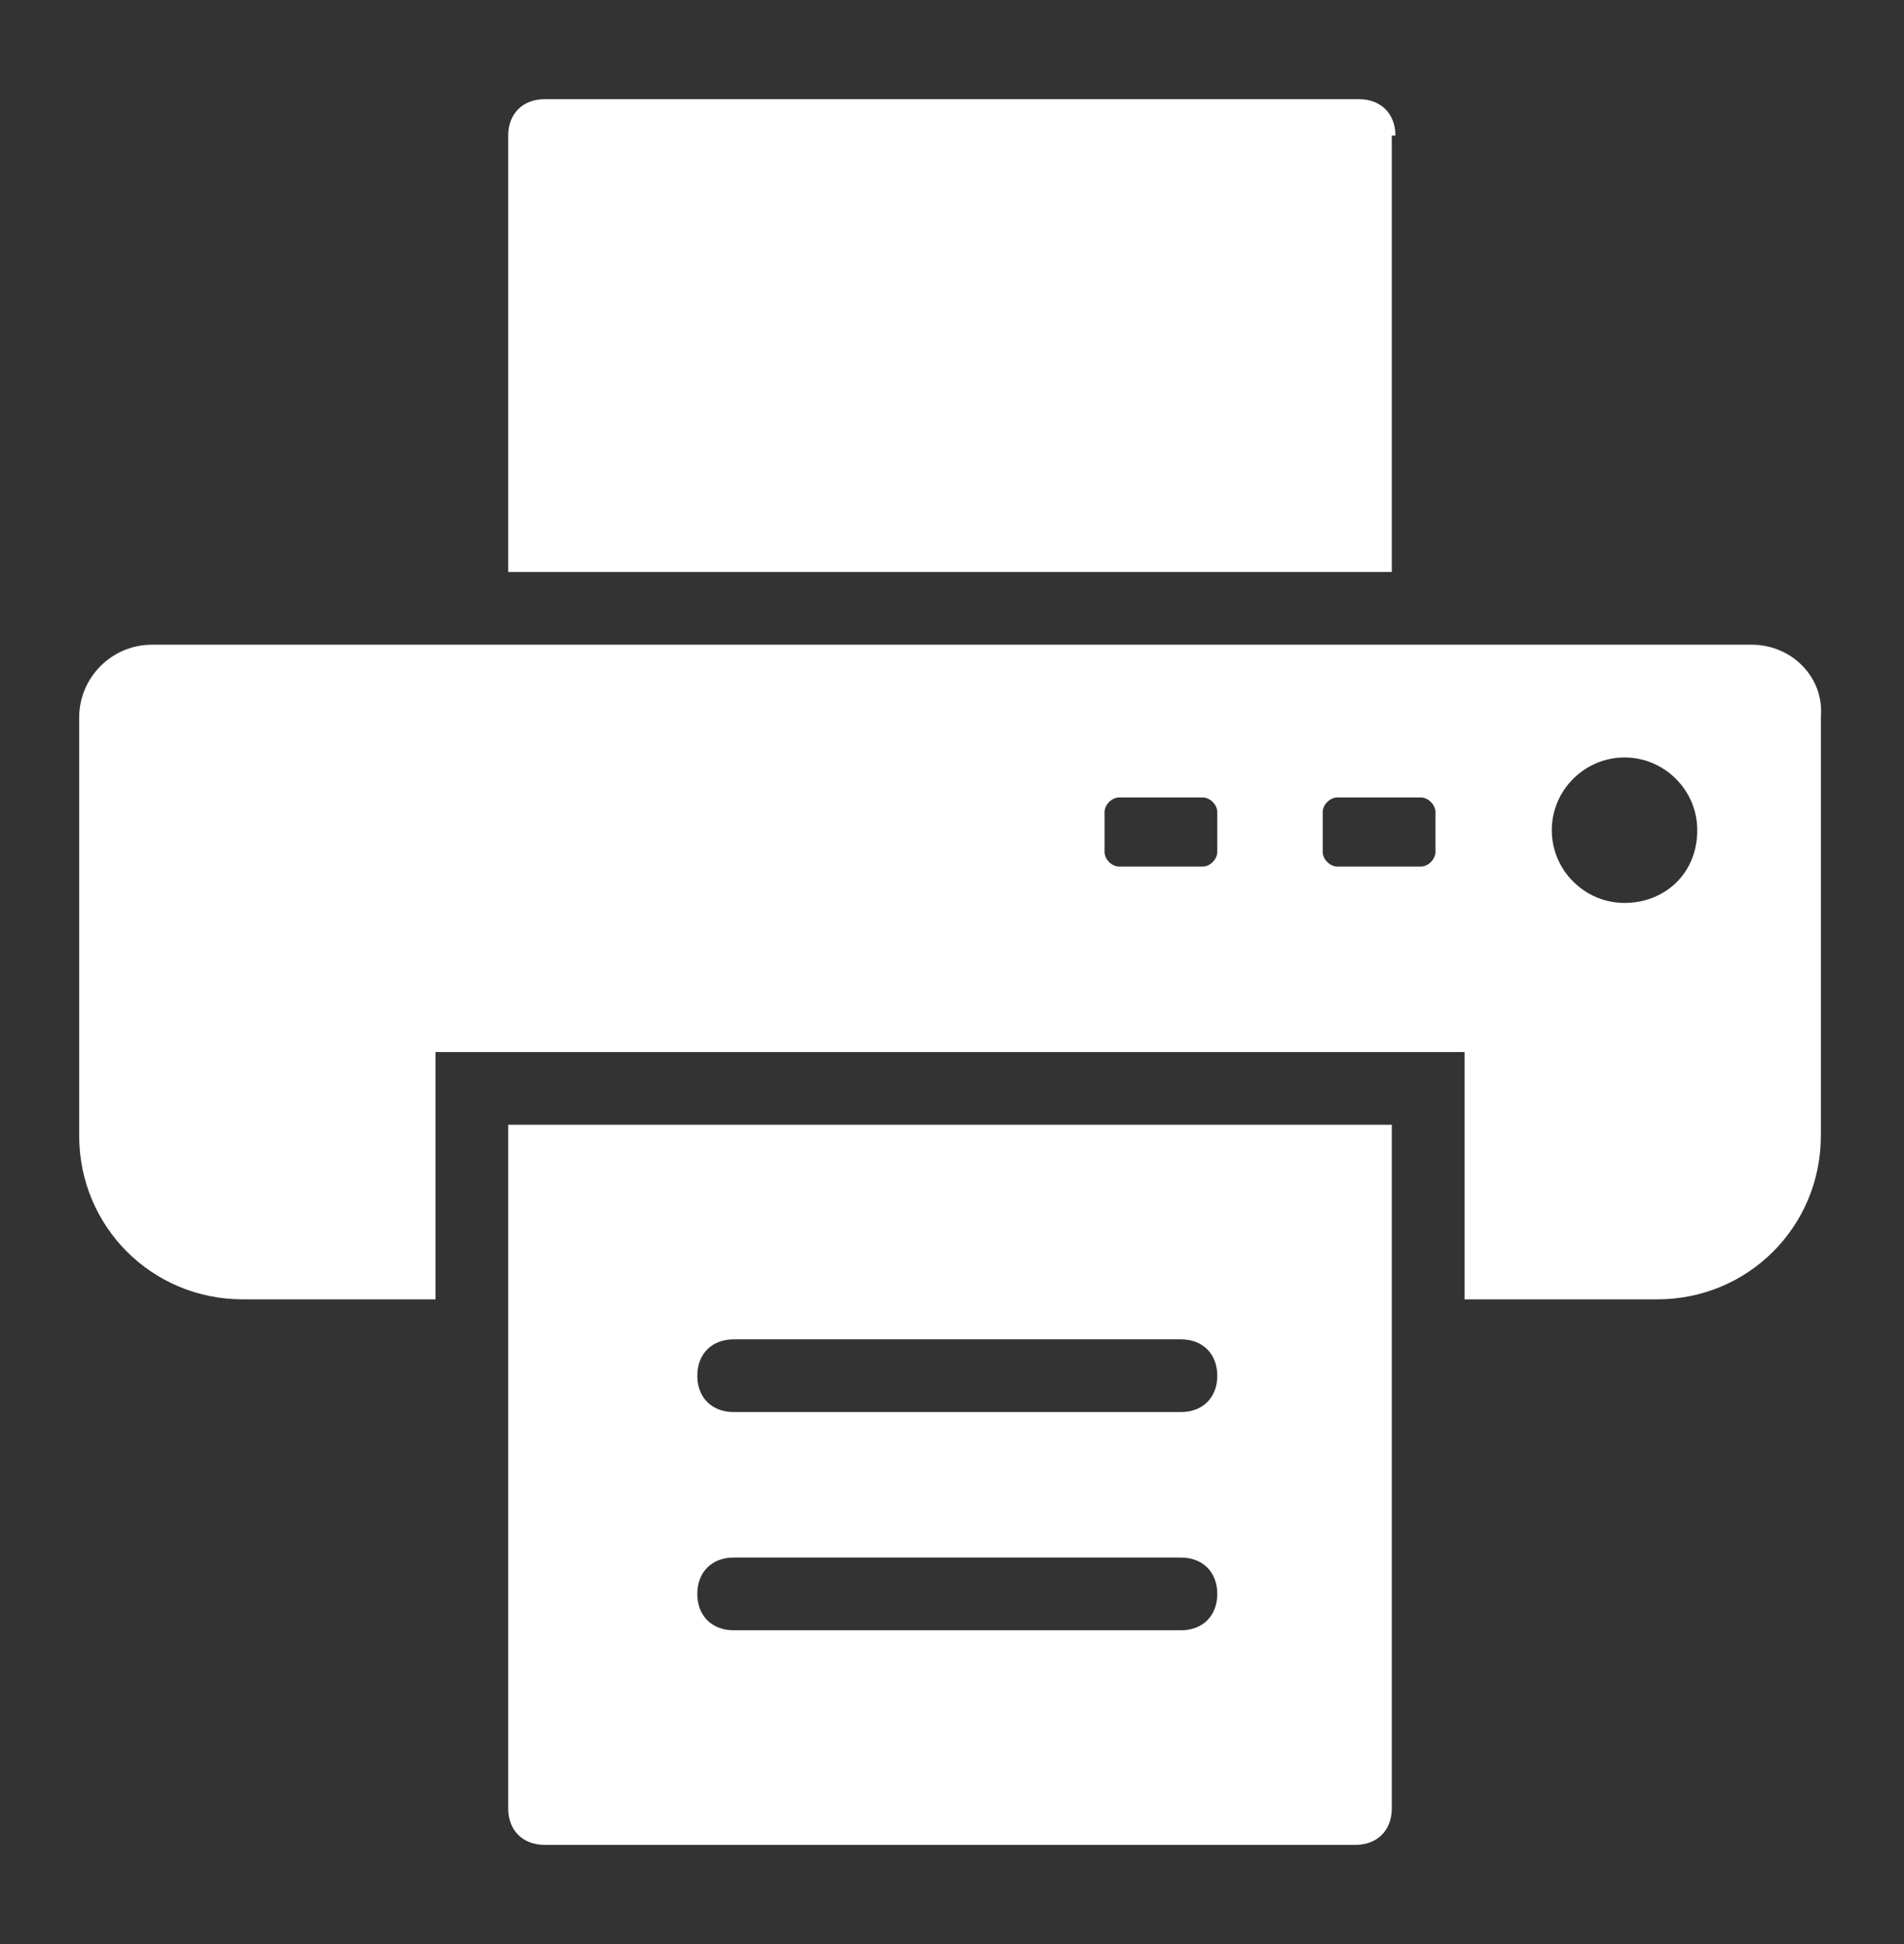
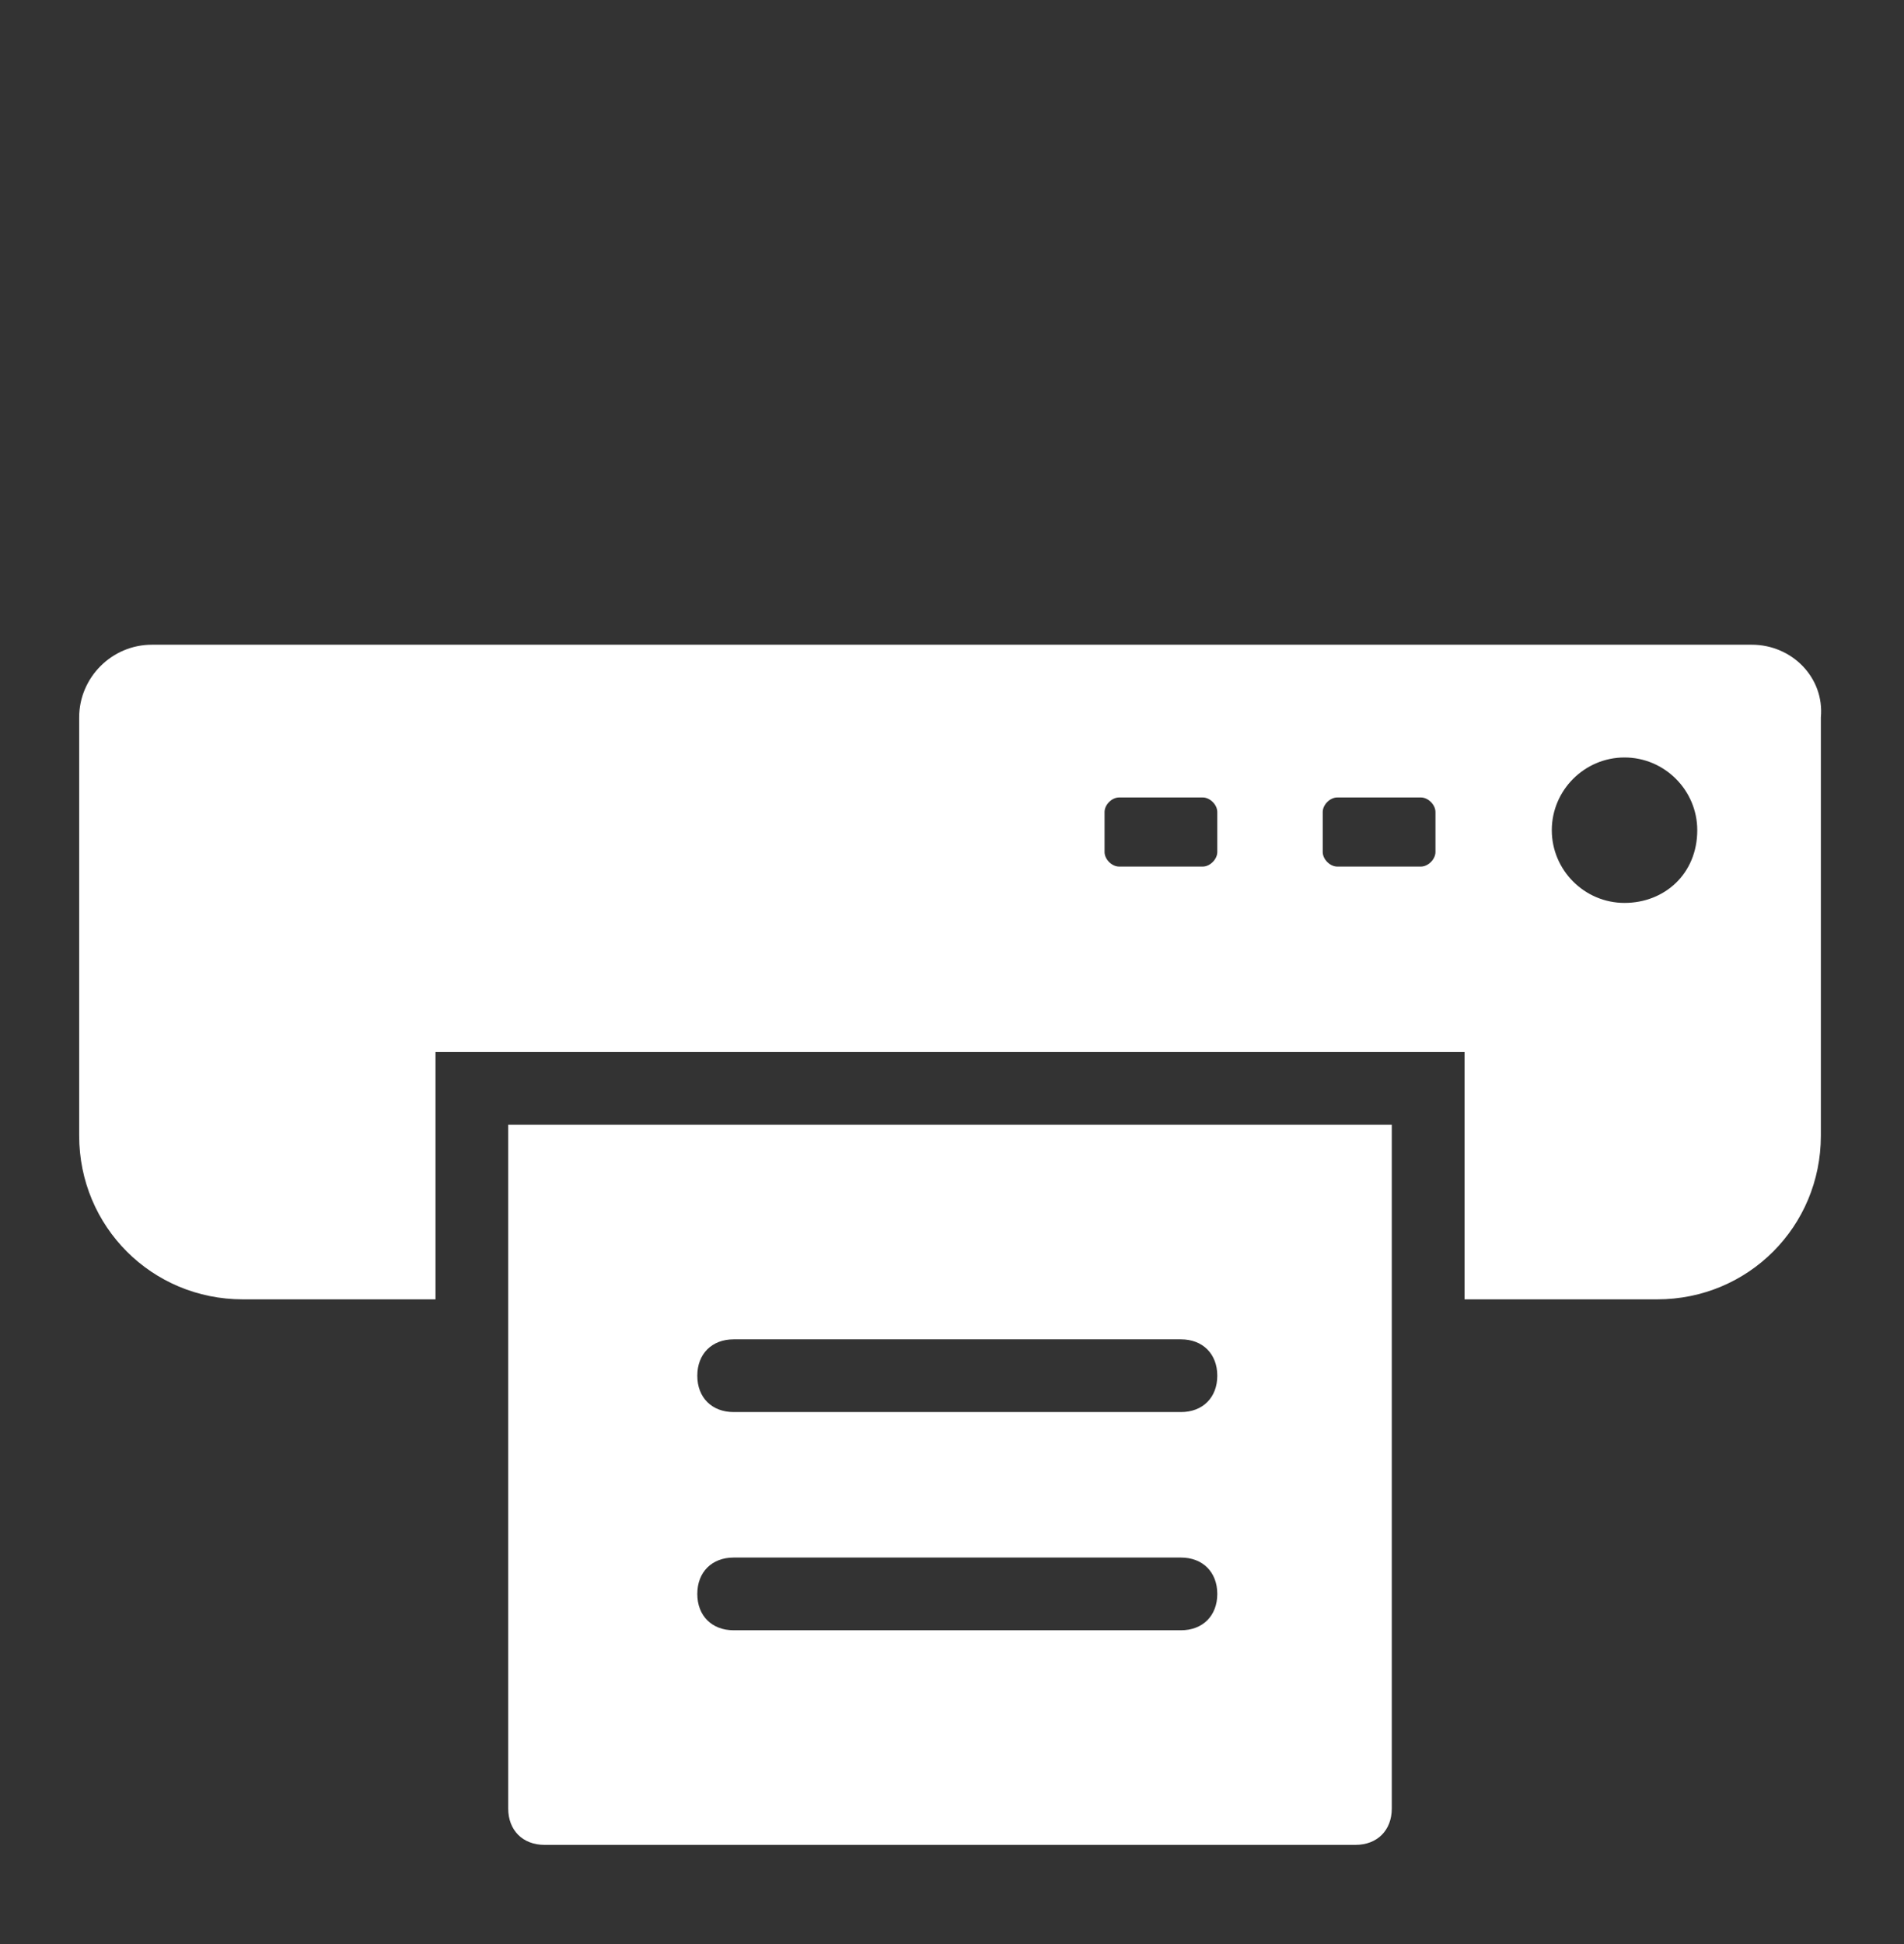
<svg xmlns="http://www.w3.org/2000/svg" width="48" height="49" viewBox="0 0 48 49" fill="none">
  <rect x="0" y="0" width="48" height="49" fill="#333333" stroke="none" />
-   <path d="M35.179 3.417C35.179 2.867 34.812 2.5 34.263 2.5H13.729C13.179 2.5 12.812 2.867 12.812 3.417V14.417H35.087V3.417H35.179Z" fill="white" />
  <path d="M44.163 16.25H3.829C2.821 16.25 1.996 17.075 1.996 18.083V28.625C1.996 30.917 3.829 32.75 6.121 32.75H10.979V26.517H36.921V32.75H41.779C44.071 32.75 45.904 30.917 45.904 28.625V18.083C45.996 17.075 45.171 16.25 44.163 16.25ZM30.688 21.475C30.688 21.658 30.504 21.842 30.321 21.842H28.213C28.029 21.842 27.846 21.658 27.846 21.475V20.467C27.846 20.283 28.029 20.1 28.213 20.1H30.321C30.504 20.1 30.688 20.283 30.688 20.467V21.475ZM36.188 21.475C36.188 21.658 36.004 21.842 35.821 21.842H33.713C33.529 21.842 33.346 21.658 33.346 21.475V20.467C33.346 20.283 33.529 20.1 33.713 20.1H35.821C36.004 20.1 36.188 20.283 36.188 20.467V21.475ZM40.954 22.758C39.946 22.758 39.121 21.933 39.121 20.925C39.121 19.917 39.946 19.092 40.954 19.092C41.963 19.092 42.788 19.917 42.788 20.925C42.788 22.025 41.963 22.758 40.954 22.758Z" fill="white" />
  <path d="M12.812 45.583C12.812 46.133 13.179 46.5 13.729 46.5H34.171C34.721 46.5 35.087 46.133 35.087 45.583V28.35H12.812V45.583ZM18.496 33.758H29.771C30.321 33.758 30.688 34.125 30.688 34.675C30.688 35.225 30.321 35.591 29.771 35.591H18.496C17.946 35.591 17.579 35.225 17.579 34.675C17.579 34.125 17.946 33.758 18.496 33.758ZM18.496 39.258H29.771C30.321 39.258 30.688 39.625 30.688 40.175C30.688 40.725 30.321 41.091 29.771 41.091H18.496C17.946 41.091 17.579 40.725 17.579 40.175C17.579 39.625 17.946 39.258 18.496 39.258Z" fill="white" />
</svg>